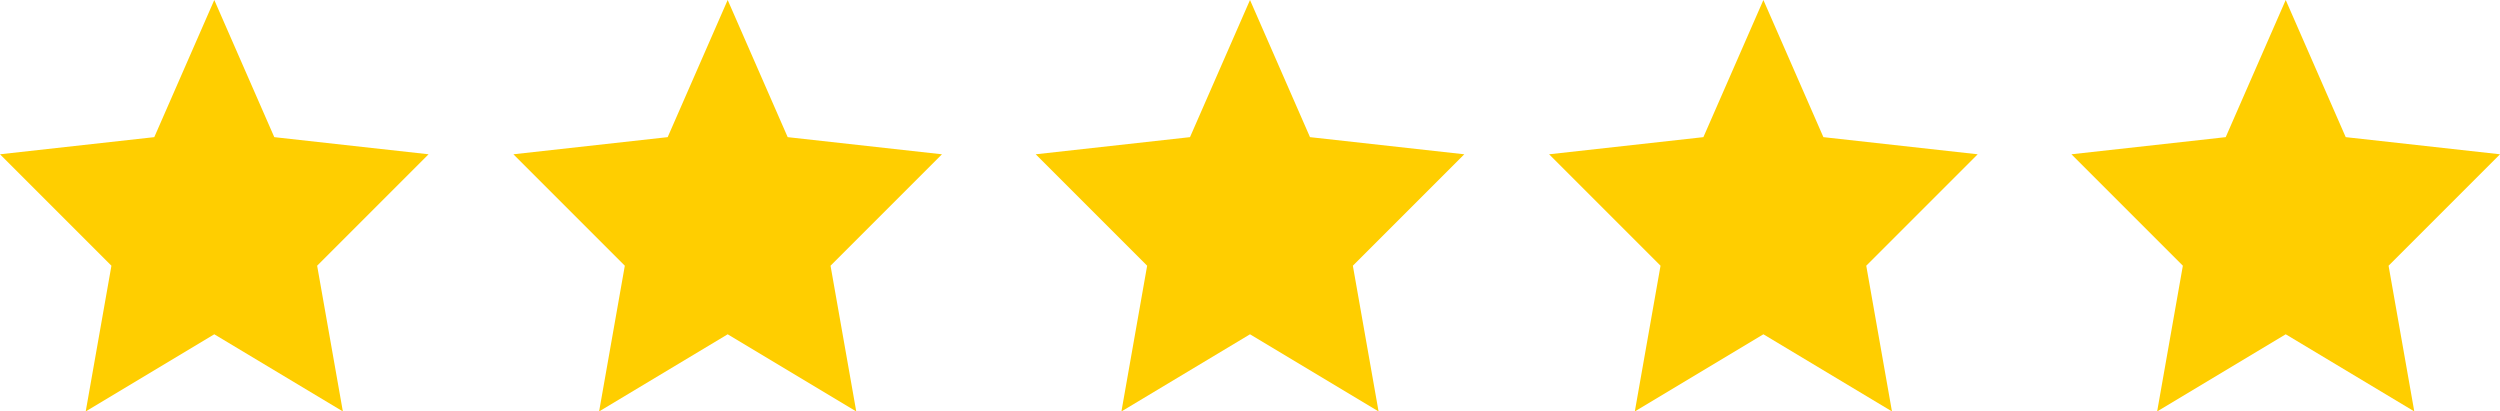
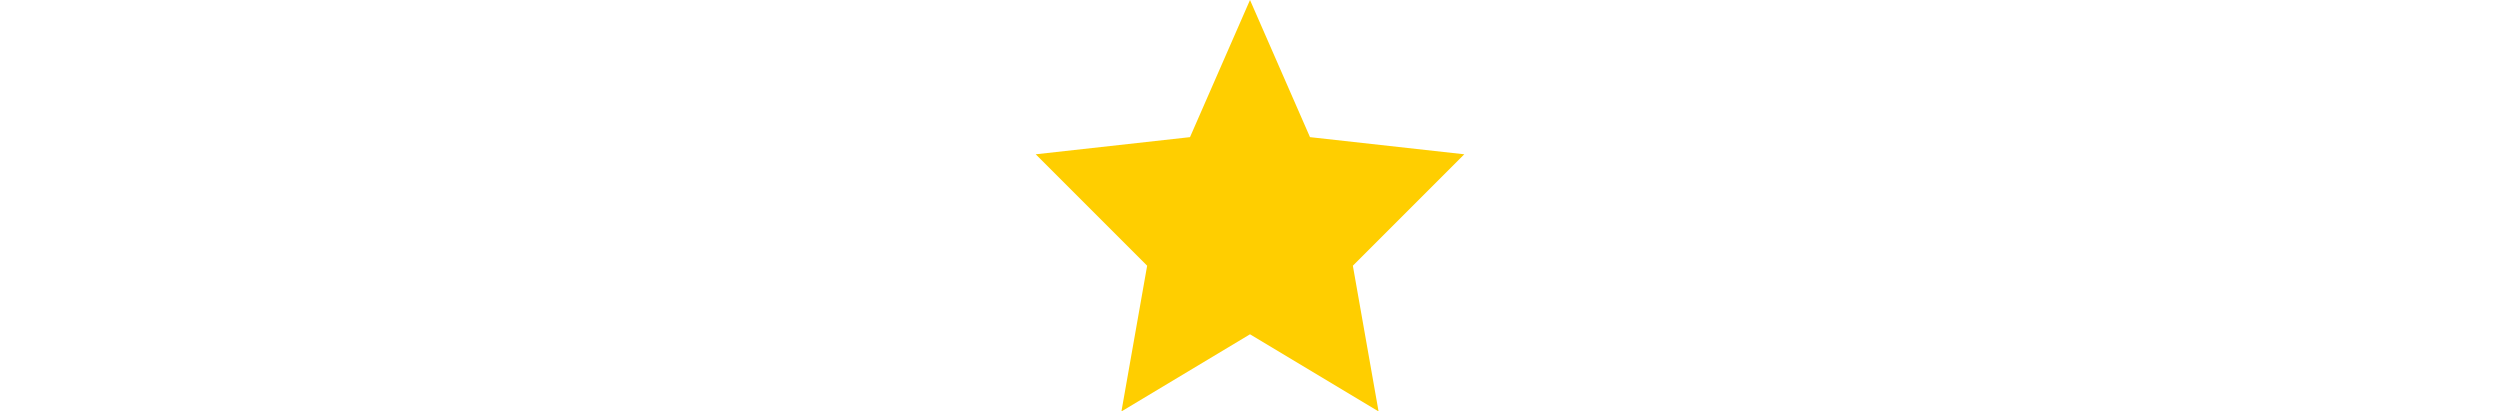
<svg xmlns="http://www.w3.org/2000/svg" viewBox="0 0 560 92.16">
  <defs>
    <style>.cls-1{fill:#ffce00;}</style>
  </defs>
  <g id="Layer_2" data-name="Layer 2">
    <g id="Layer_1-2" data-name="Layer 1">
-       <polygon class="cls-1" points="48 0 61.44 30.72 96 34.56 71.04 59.52 76.8 92.16 48 74.88 19.2 92.16 24.96 59.52 0 34.56 34.56 30.72 48 0" />
-       <polygon class="cls-1" points="163 0 176.44 30.72 211 34.56 186.04 59.52 191.8 92.16 163 74.88 134.2 92.16 139.96 59.52 115 34.56 149.56 30.72 163 0" />
      <polygon class="cls-1" points="280 0 293.44 30.72 328 34.56 303.04 59.52 308.8 92.16 280 74.88 251.2 92.16 256.96 59.52 232 34.56 266.56 30.72 280 0" />
-       <polygon class="cls-1" points="395 0 408.44 30.72 443 34.56 418.04 59.52 423.8 92.16 395 74.88 366.2 92.16 371.96 59.52 347 34.56 381.56 30.72 395 0" />
-       <polygon class="cls-1" points="512 0 525.44 30.72 560 34.56 535.04 59.52 540.8 92.16 512 74.88 483.2 92.16 488.96 59.52 464 34.56 498.56 30.72 512 0" />
    </g>
  </g>
</svg>